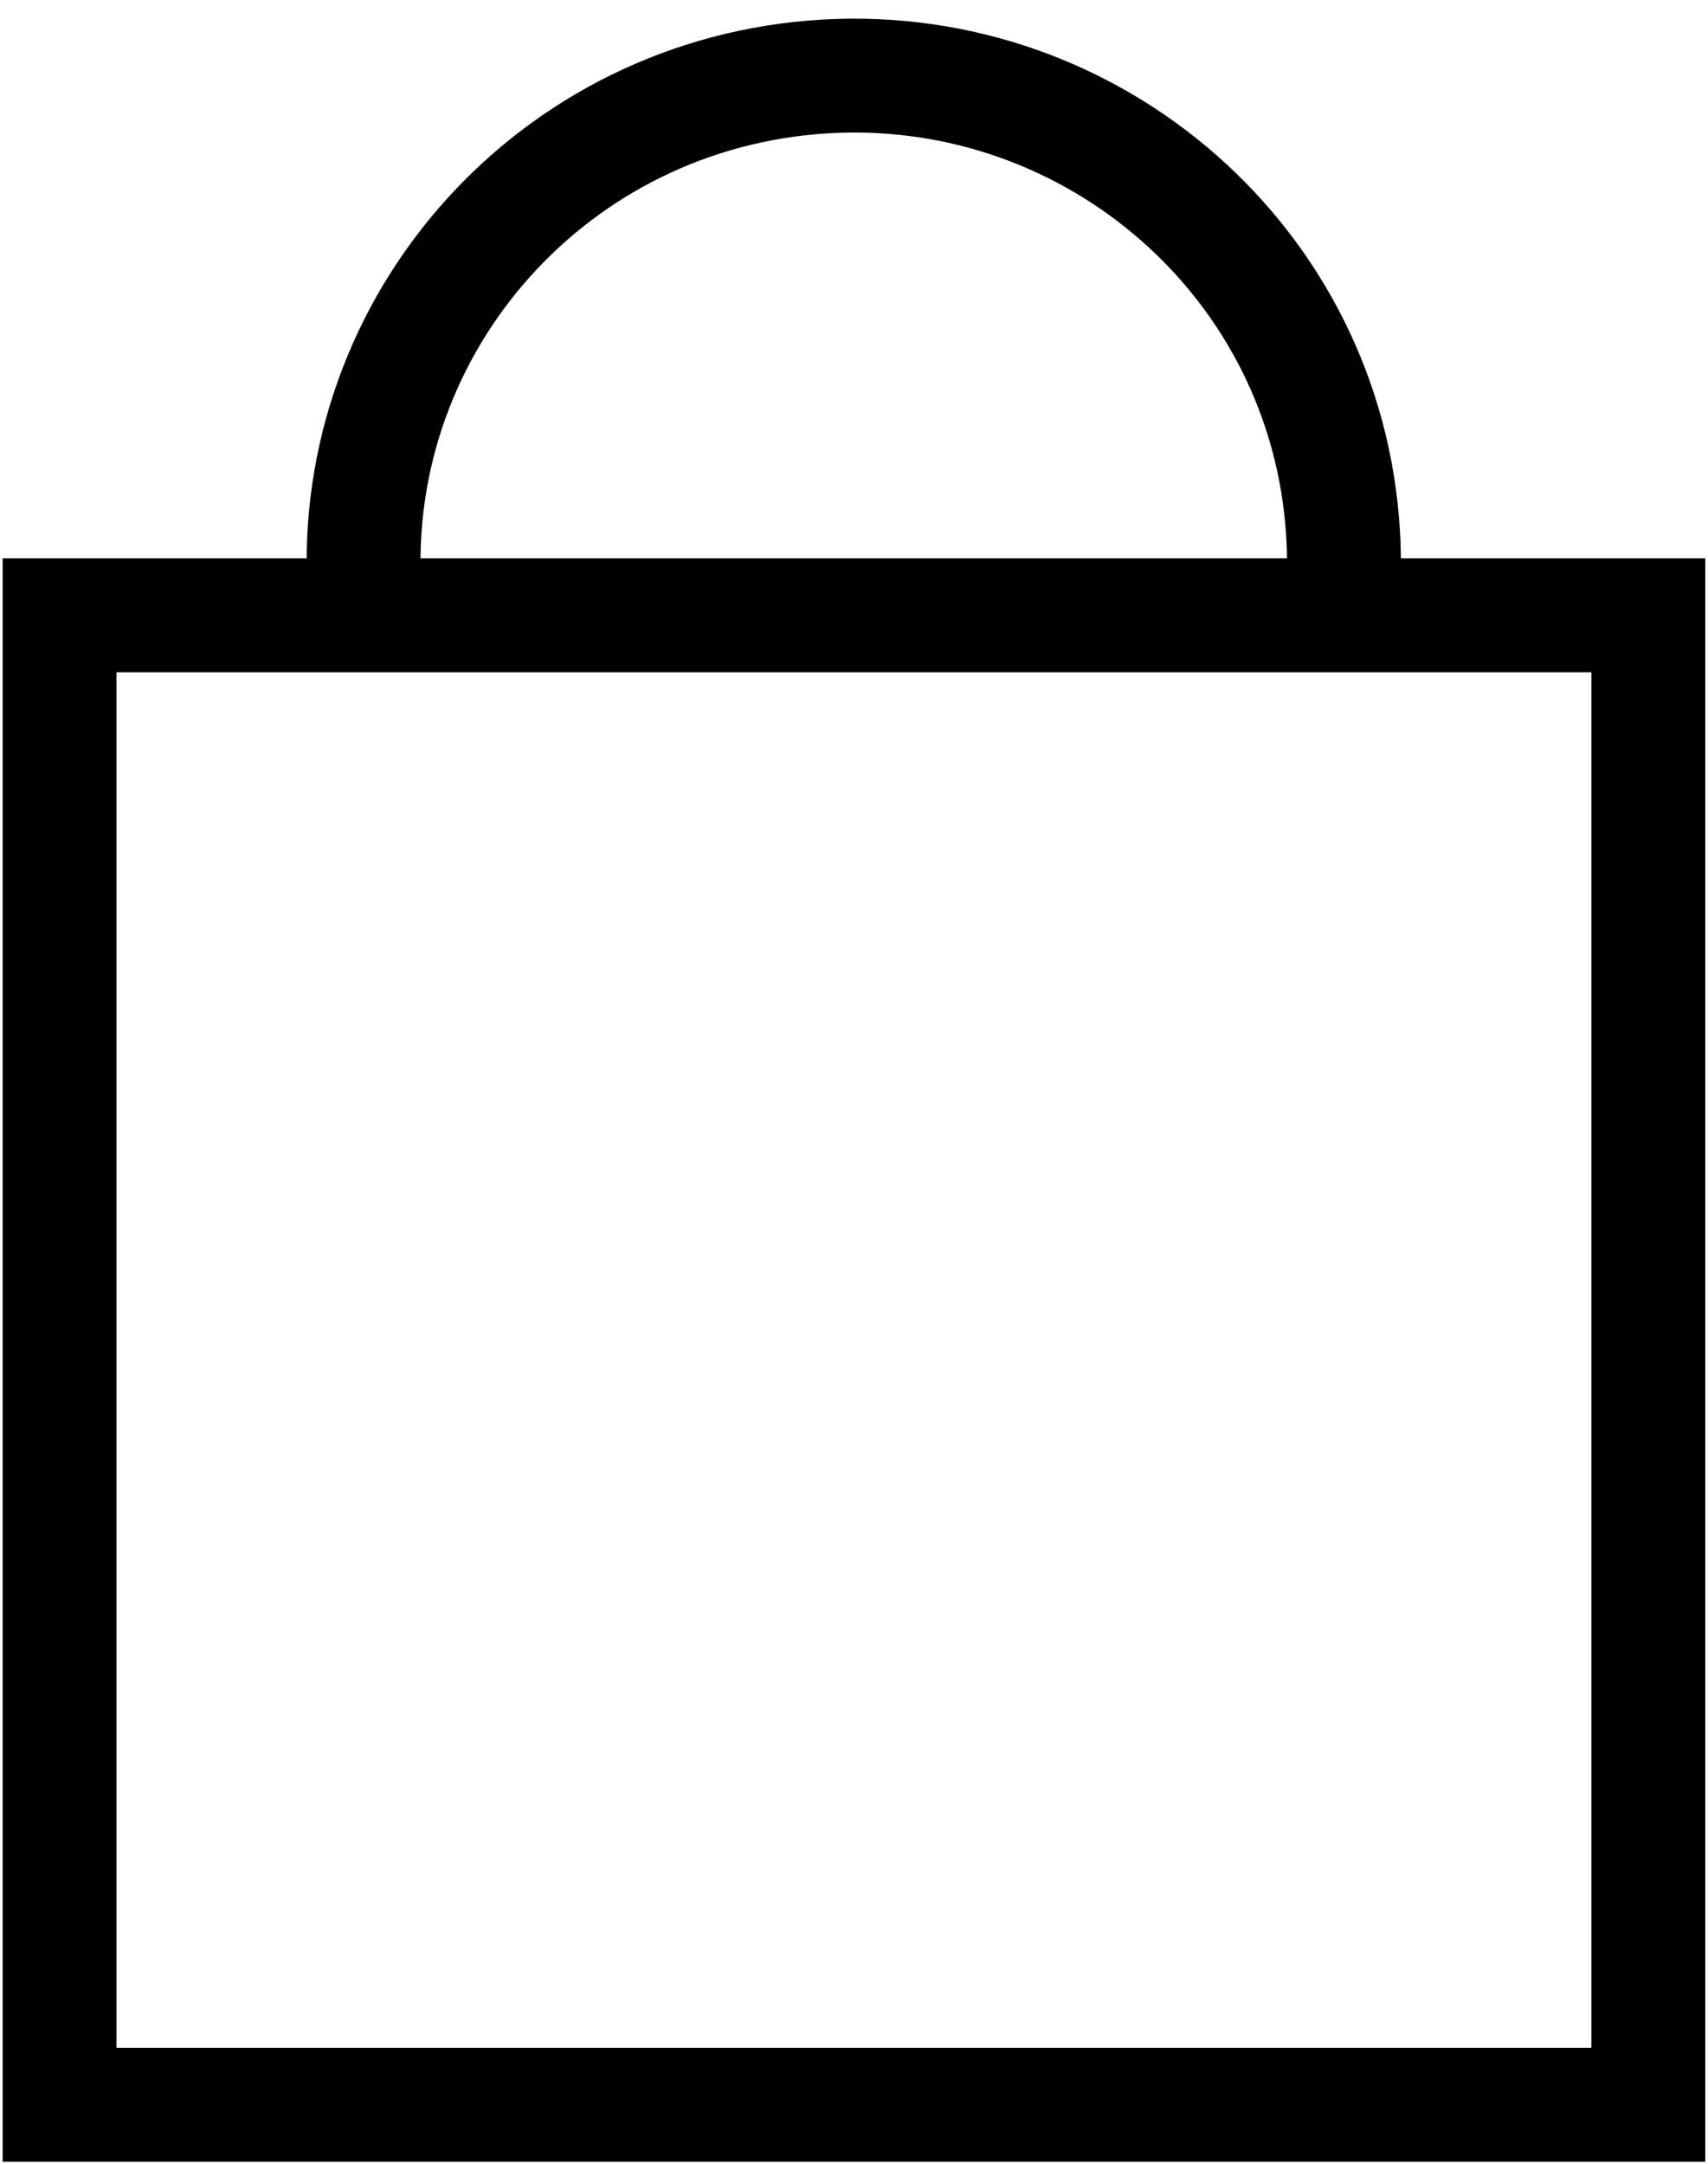
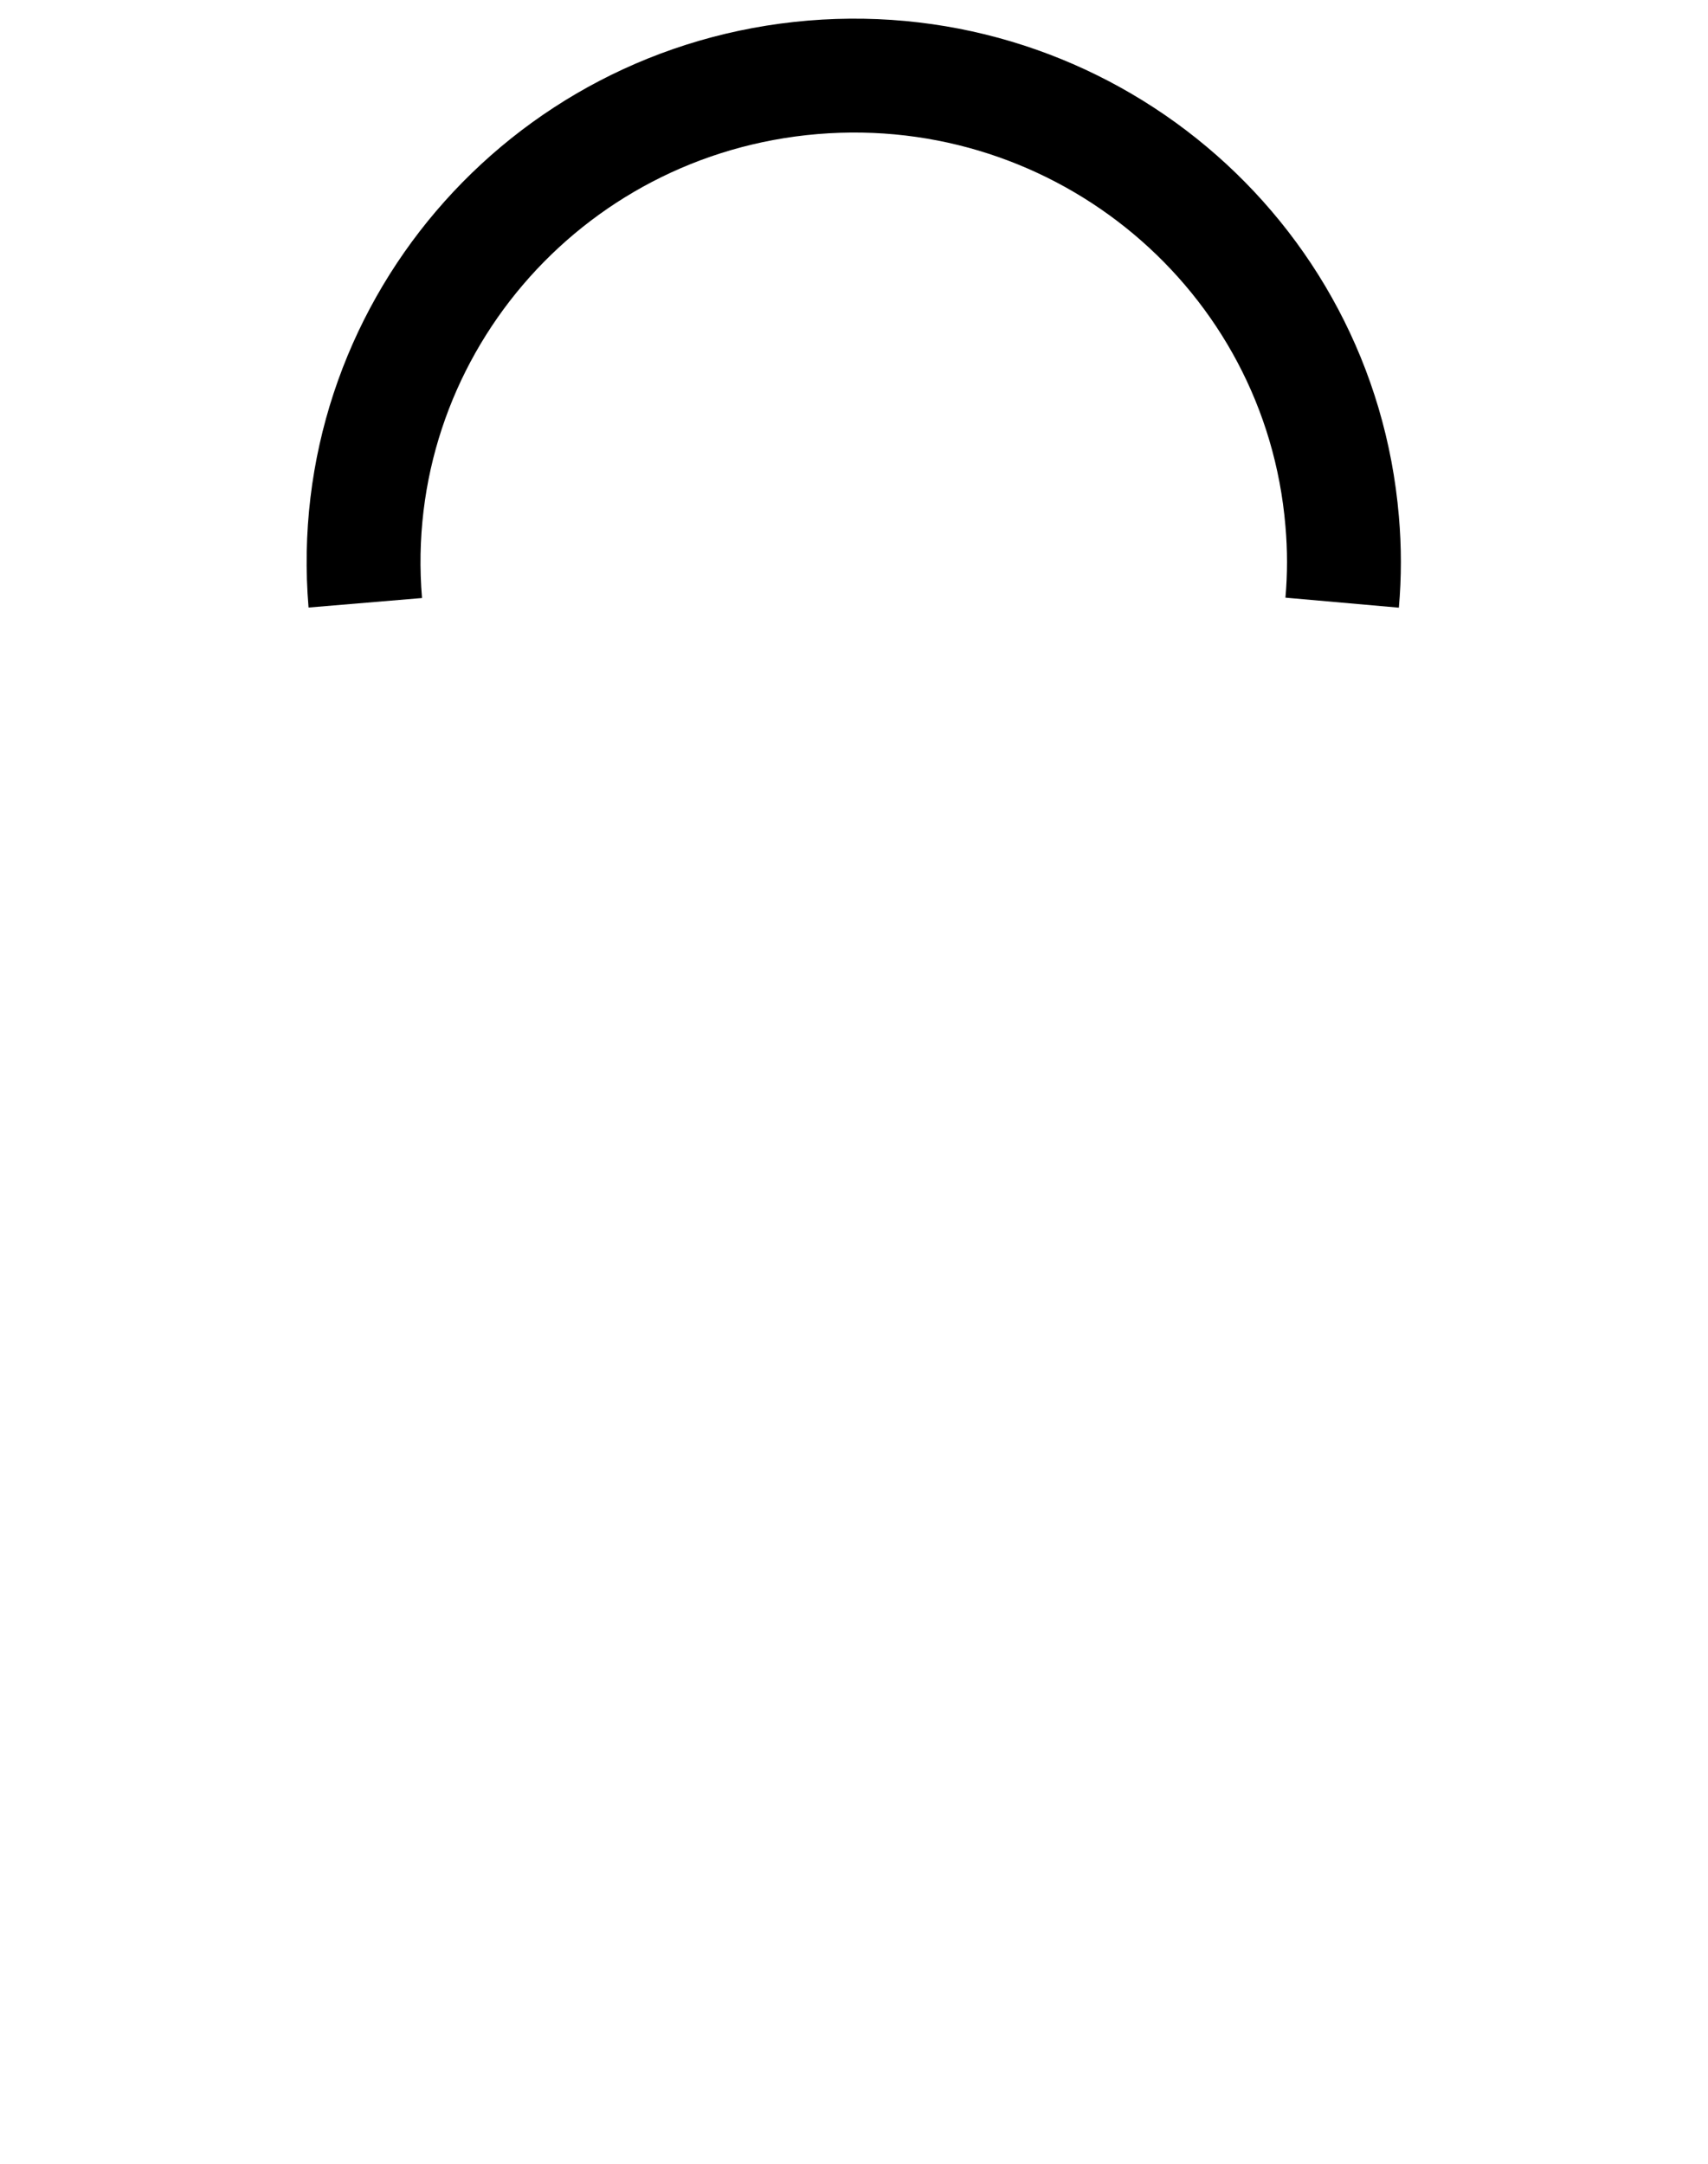
<svg xmlns="http://www.w3.org/2000/svg" version="1.1" id="레이어_1" x="0px" y="0px" width="15px" height="19px" viewBox="-0.325 -0.414 15 19" enable-background="new -0.325 -0.414 15 19" xml:space="preserve">
  <g id="icon_장바구니" transform="translate(-1744.41 -330.568)">
    <g id="가방">
      <g id="Rectangle_564" transform="translate(1744.41 335.13)">
-         <rect x="-0.325" y="-0.091" fill="none" width="15" height="14.115" />
-         <rect x="0.198" y="0.427" fill="none" stroke="#000" width="13.953" height="13.079" />
-       </g>
+         </g>
      <path id="Rectangle_564_copy" fill="none" stroke="#000" d="M1747.293,335.447c-0.197-2.352,1.56-4.416,3.931-4.614    c2.369-0.197,4.449,1.547,4.648,3.897c0.021,0.239,0.021,0.478,0,0.716" />
    </g>
  </g>
</svg>